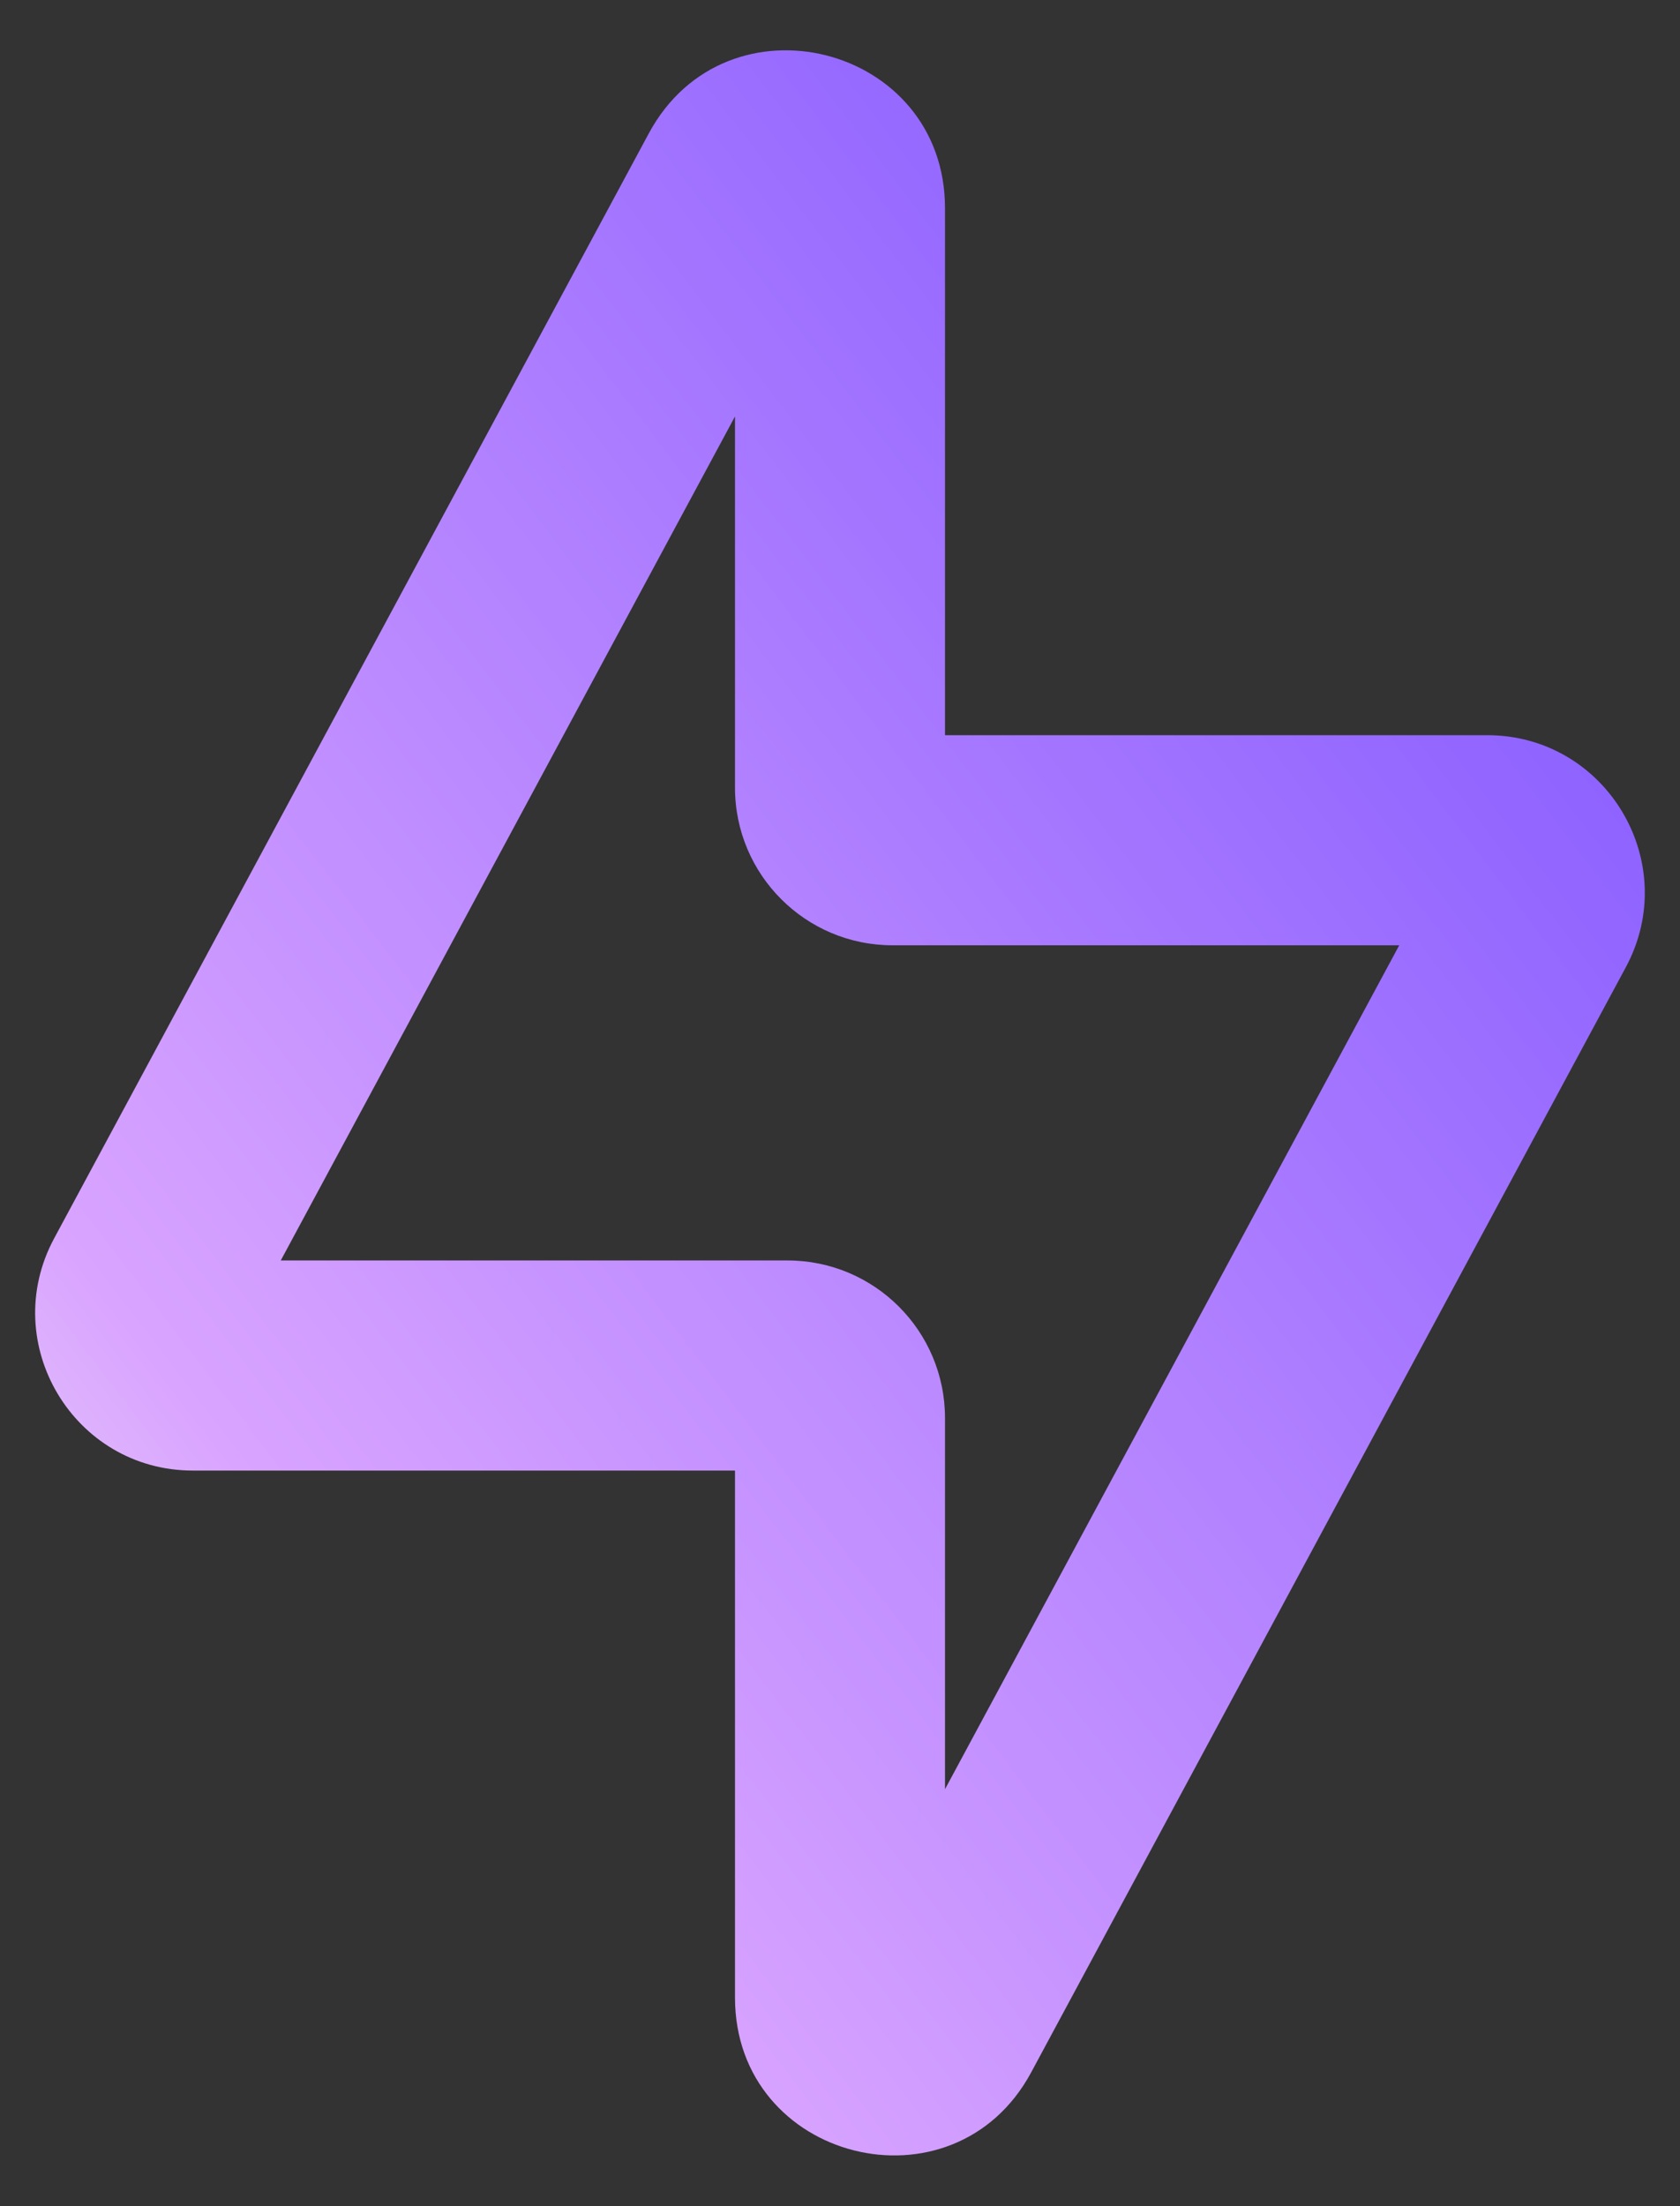
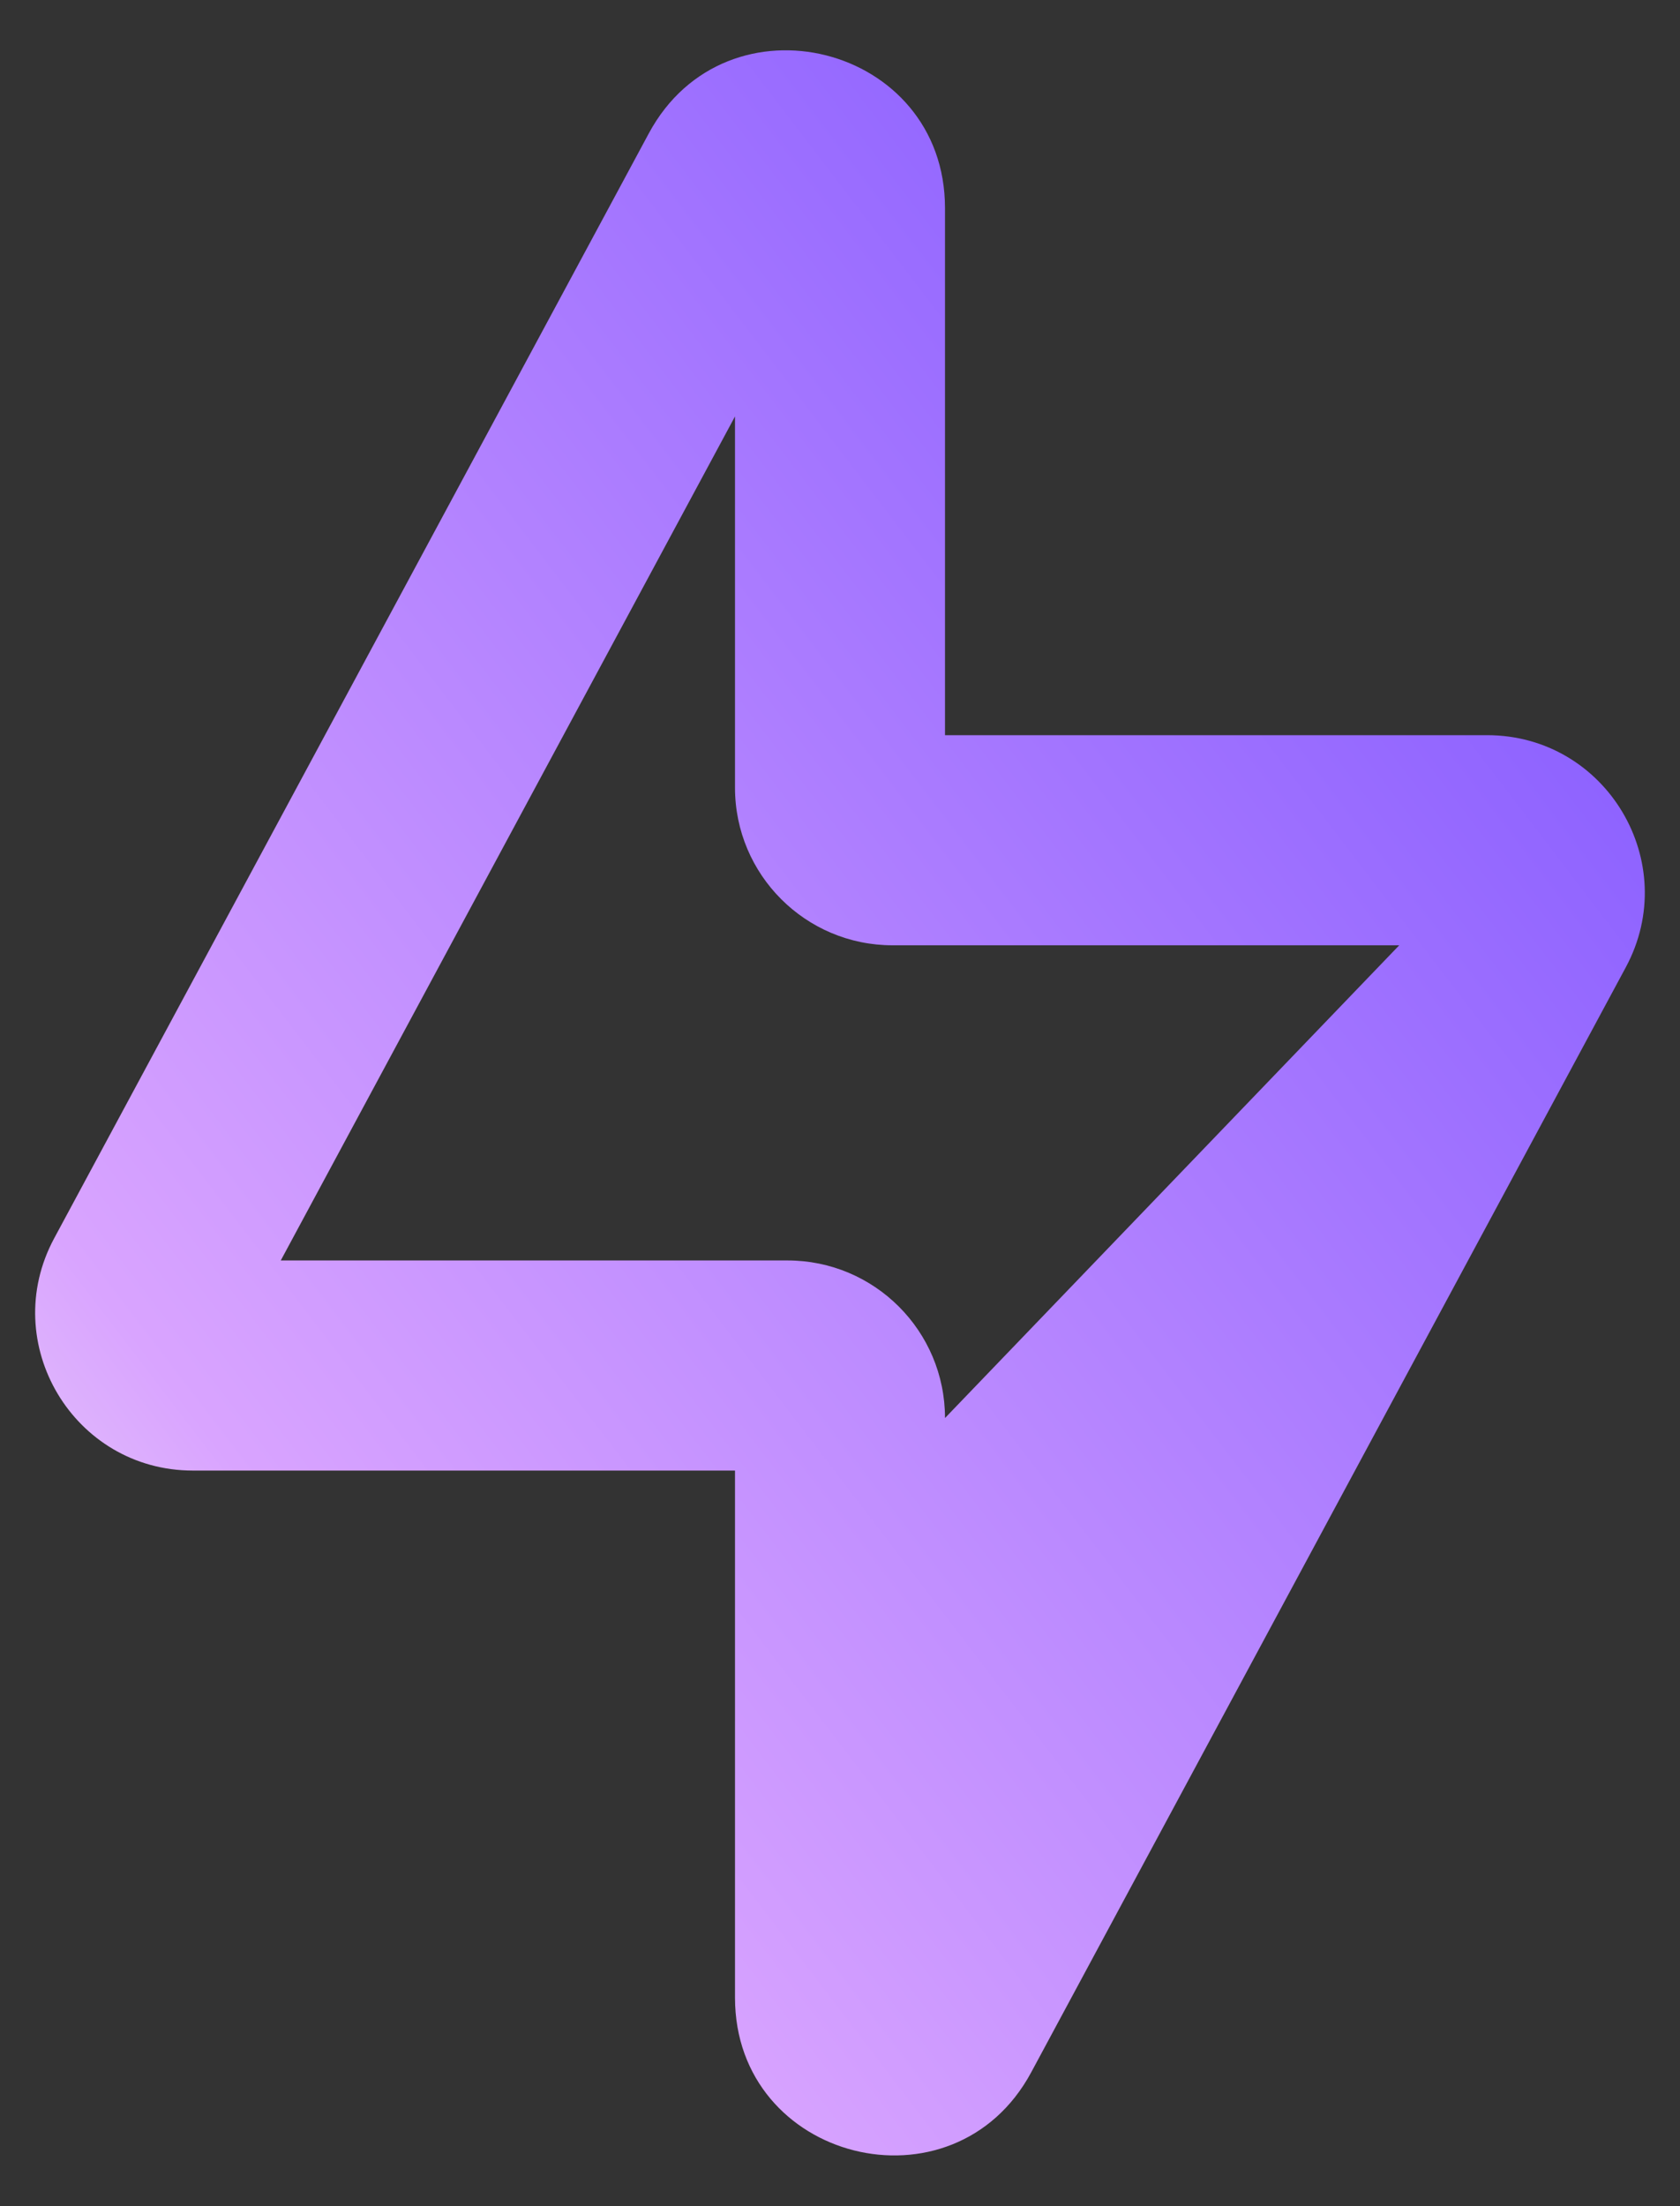
<svg xmlns="http://www.w3.org/2000/svg" width="16" height="21" viewBox="0 0 16 21" fill="none">
  <rect x="0" y="0" width="16" height="21" fill="#333333" stroke="none" />
-   <path fill-rule="evenodd" clip-rule="evenodd" d="M6.179 1.27C6.918 -0.102 9 0.423 9 1.981V6.998H14.163C15.298 6.998 16.022 8.21 15.483 9.209L9.821 19.726C9.082 21.098 7 20.573 7 19.015V13.998H1.837C0.702 13.998 -0.022 12.786 0.516 11.787L6.179 1.27ZM7 3.964L2.674 11.998H7.5C8.328 11.998 9 12.669 9 13.498V17.031L13.326 8.998H8.5C7.672 8.998 7 8.326 7 7.498V3.964Z" fill="url(#paint0_linear_100_548)" />
+   <path fill-rule="evenodd" clip-rule="evenodd" d="M6.179 1.27C6.918 -0.102 9 0.423 9 1.981V6.998H14.163C15.298 6.998 16.022 8.21 15.483 9.209L9.821 19.726C9.082 21.098 7 20.573 7 19.015V13.998H1.837C0.702 13.998 -0.022 12.786 0.516 11.787L6.179 1.27ZM7 3.964L2.674 11.998H7.5C8.328 11.998 9 12.669 9 13.498L13.326 8.998H8.5C7.672 8.998 7 8.326 7 7.498V3.964Z" fill="url(#paint0_linear_100_548)" />
  <defs>
    <linearGradient id="paint0_linear_100_548" x1="15.665" y1="0.479" x2="-3.676" y2="15.274" gradientUnits="userSpaceOnUse">
      <stop offset="0.034" stop-color="#7B52FF" />
      <stop offset="0.774" stop-color="#D9A4FF" />
      <stop offset="1" stop-color="#F2F2F2" />
    </linearGradient>
  </defs>
</svg>